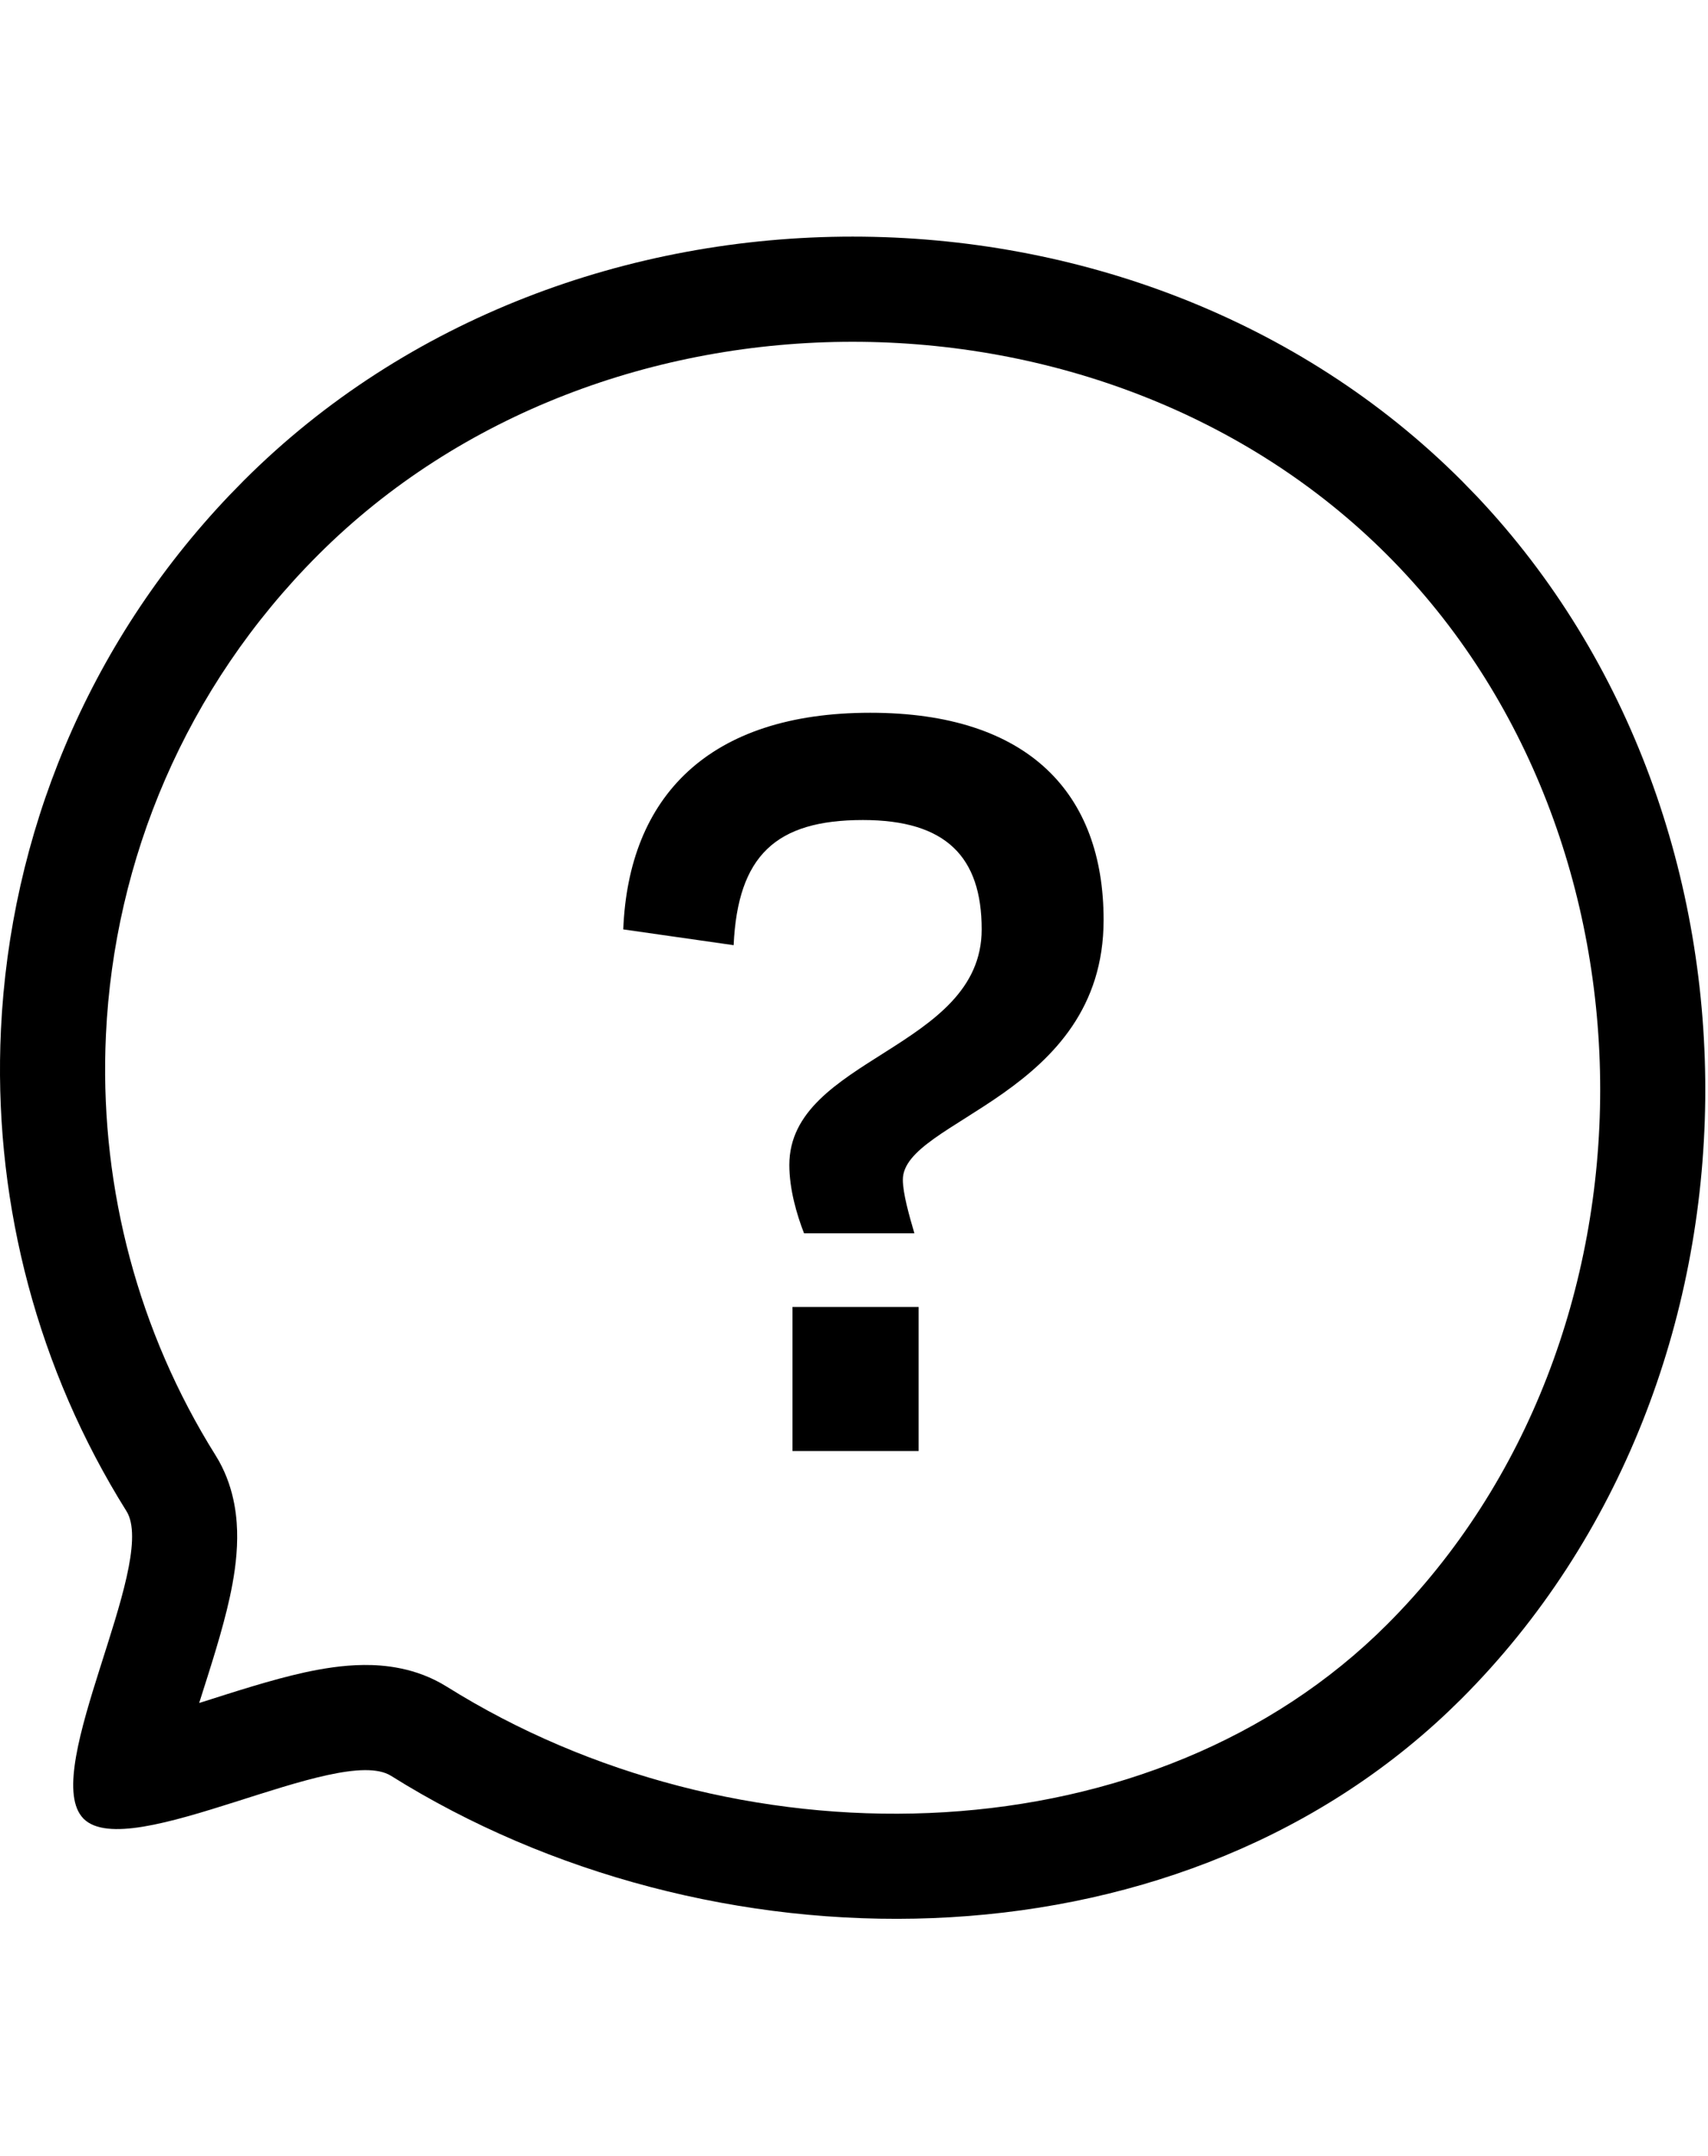
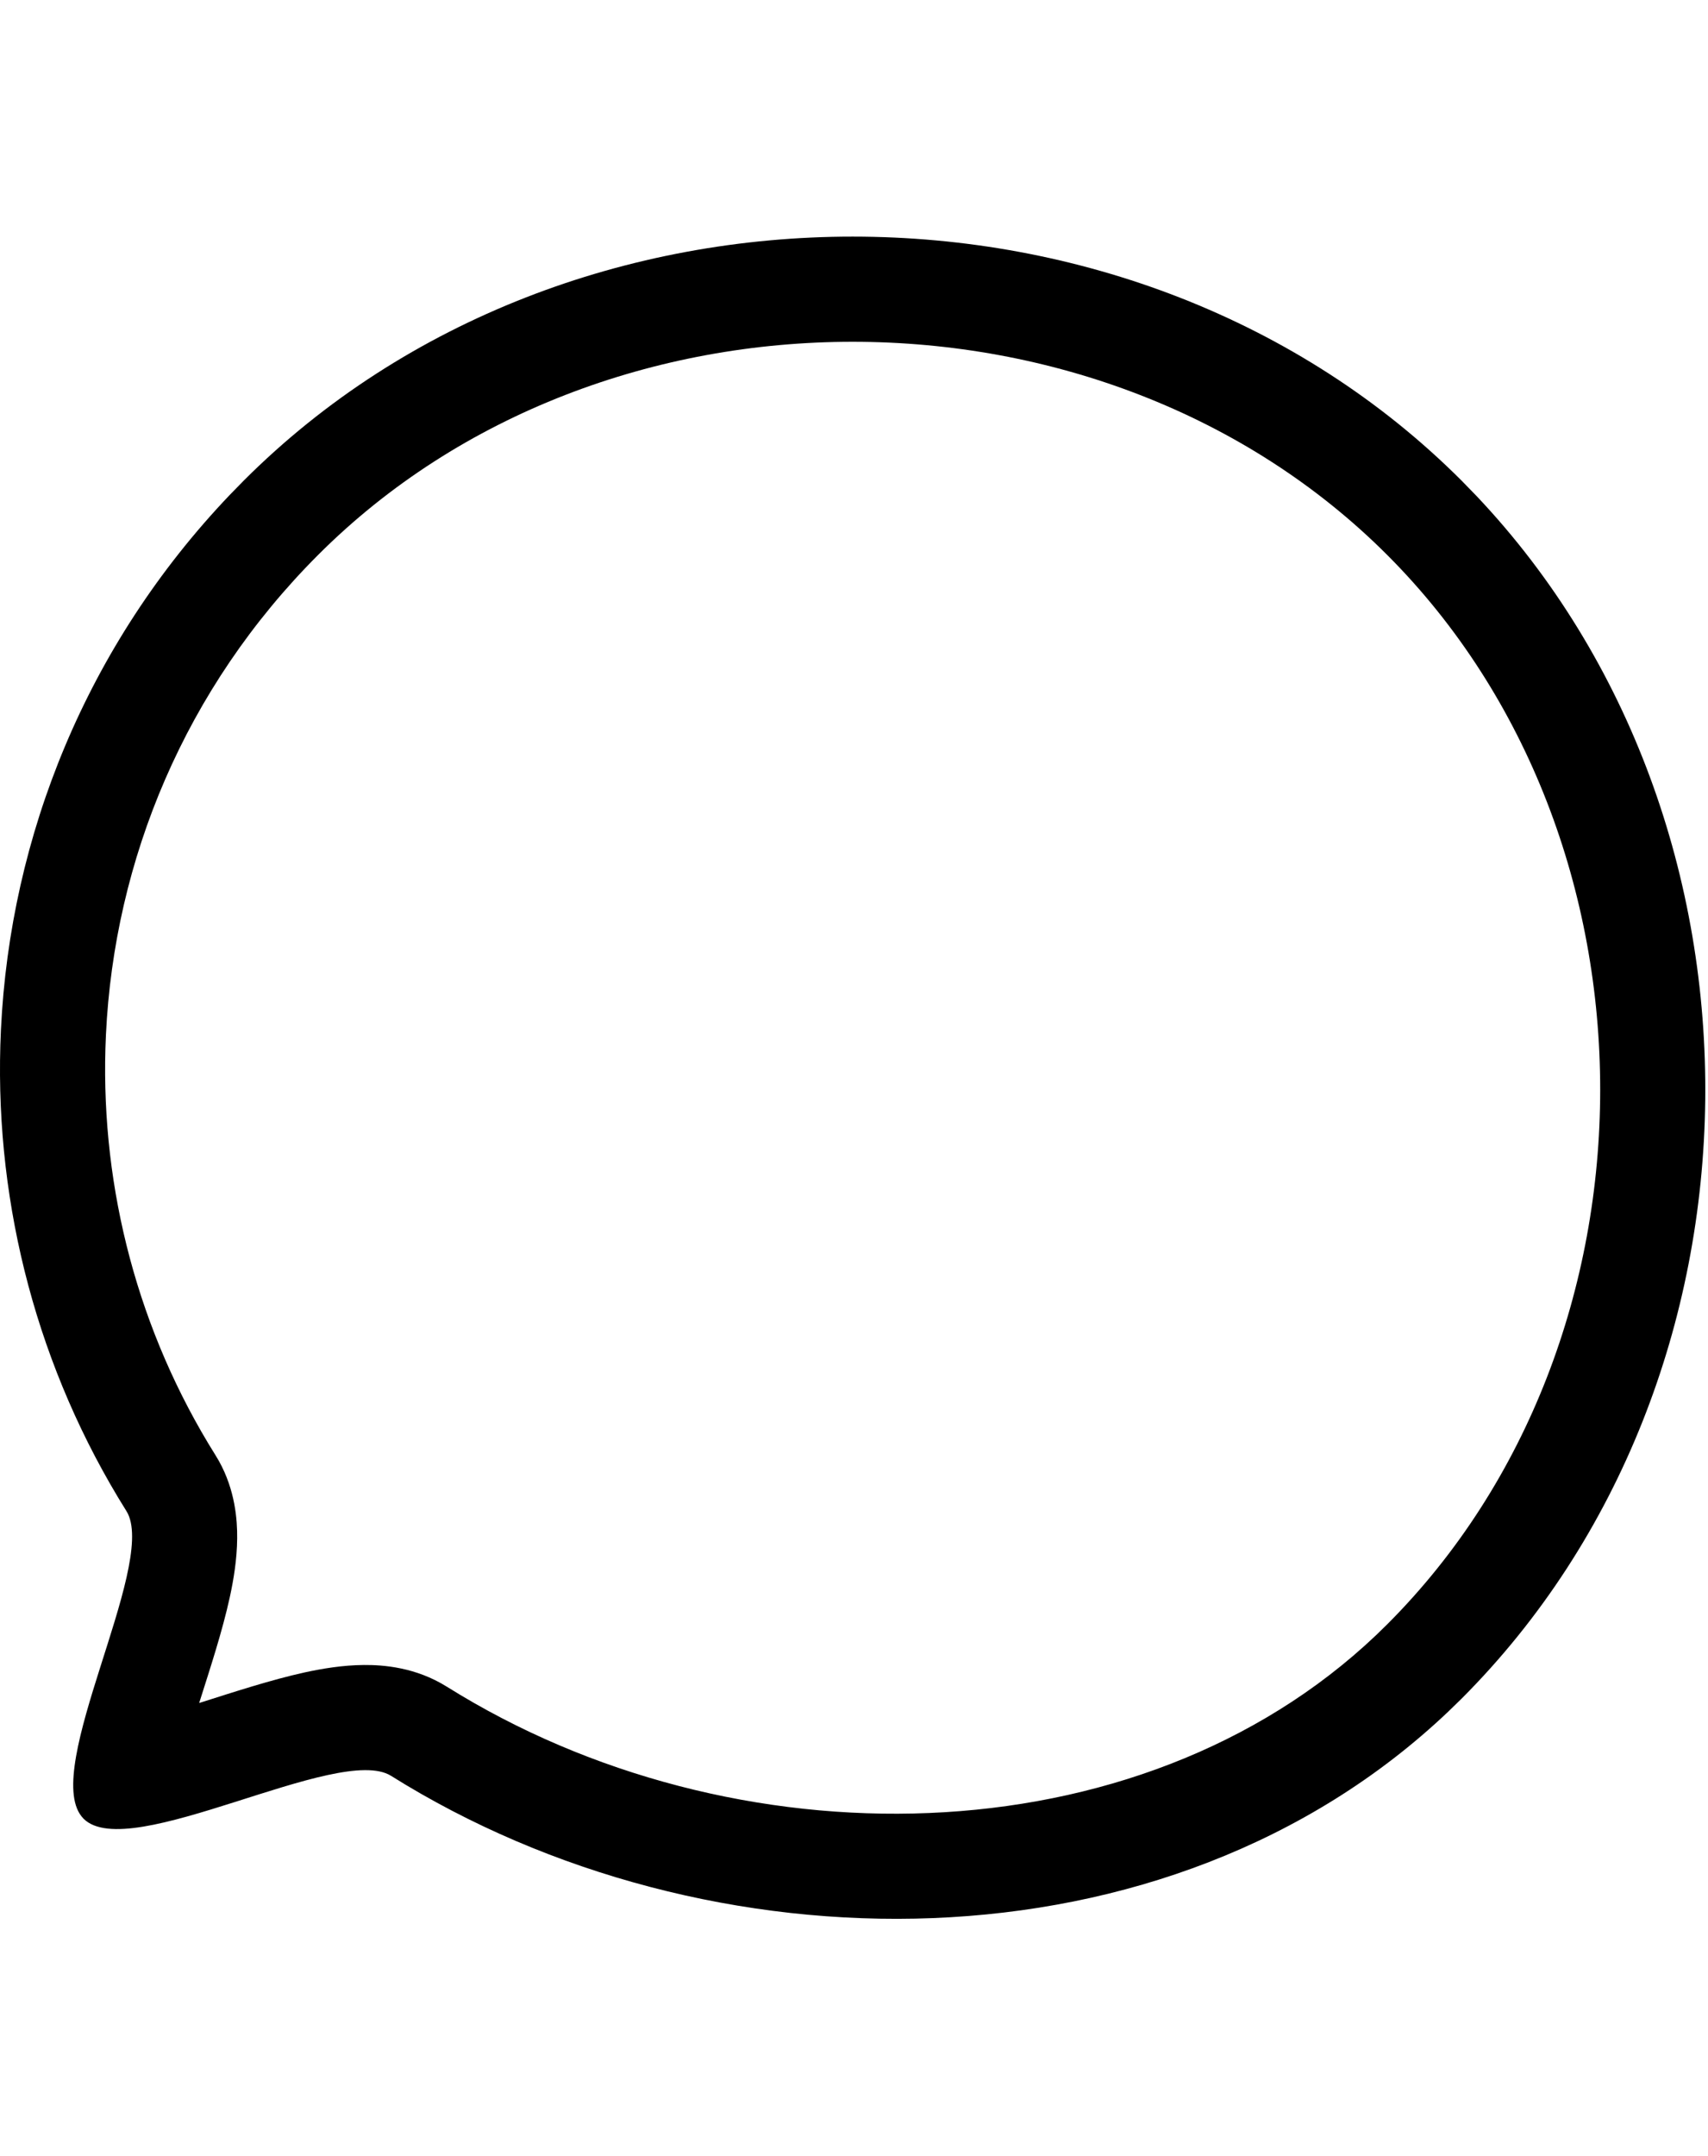
<svg xmlns="http://www.w3.org/2000/svg" fill="none" viewBox="0 0 65 82" height="82" width="65">
  <path fill="black" d="M52.791 61.783C63.599 50.975 63.599 31.915 52.791 21.107C41.982 10.298 22.915 10.298 12.107 21.106C7.038 26.175 4.348 32.711 4.032 39.35L4.012 39.87C3.856 45.244 5.255 50.646 8.2 55.348L8.332 55.57C8.952 56.683 9.032 57.812 9.026 58.506C9.02 59.31 8.888 60.094 8.746 60.746C8.467 62.03 7.986 63.491 7.626 64.628C7.61 64.677 7.595 64.725 7.58 64.773C7.628 64.758 7.677 64.744 7.726 64.728C8.863 64.368 10.325 63.888 11.608 63.608C12.26 63.467 13.044 63.334 13.848 63.328C14.589 63.322 15.823 63.414 17.006 64.155L17.527 64.473C28.53 71.054 43.906 70.668 52.791 61.783ZM55.114 65.103C44.423 75.247 26.923 75.085 14.883 67.545C12.892 66.298 4.913 70.906 3.18 69.175L3.104 69.088C1.615 67.224 5.898 59.675 4.864 57.568L4.809 57.471C1.434 52.081 -0.165 45.897 0.013 39.754L0.036 39.159C0.387 31.803 3.289 24.545 8.742 18.826L9.278 18.278C21.649 5.907 43.249 5.908 55.619 18.278L56.19 18.864C67.987 31.321 67.796 52.434 55.619 64.612L55.114 65.103Z" />
-   <path fill="black" d="M30.599 46.91C30.319 46.19 30.039 45.23 30.039 44.31C30.039 40.23 37.359 39.91 37.359 35.35C37.359 32.59 35.999 31.19 32.839 31.19C29.519 31.19 28.079 32.55 27.919 35.95L23.719 35.35C23.919 30.31 26.959 27.11 33.119 27.11C39.159 27.11 41.999 30.19 41.999 34.99C41.999 41.67 34.359 42.59 34.359 44.87C34.359 45.39 34.599 46.23 34.799 46.91H30.599ZM30.159 55.19V49.71H34.959V55.19H30.159Z" />
</svg>